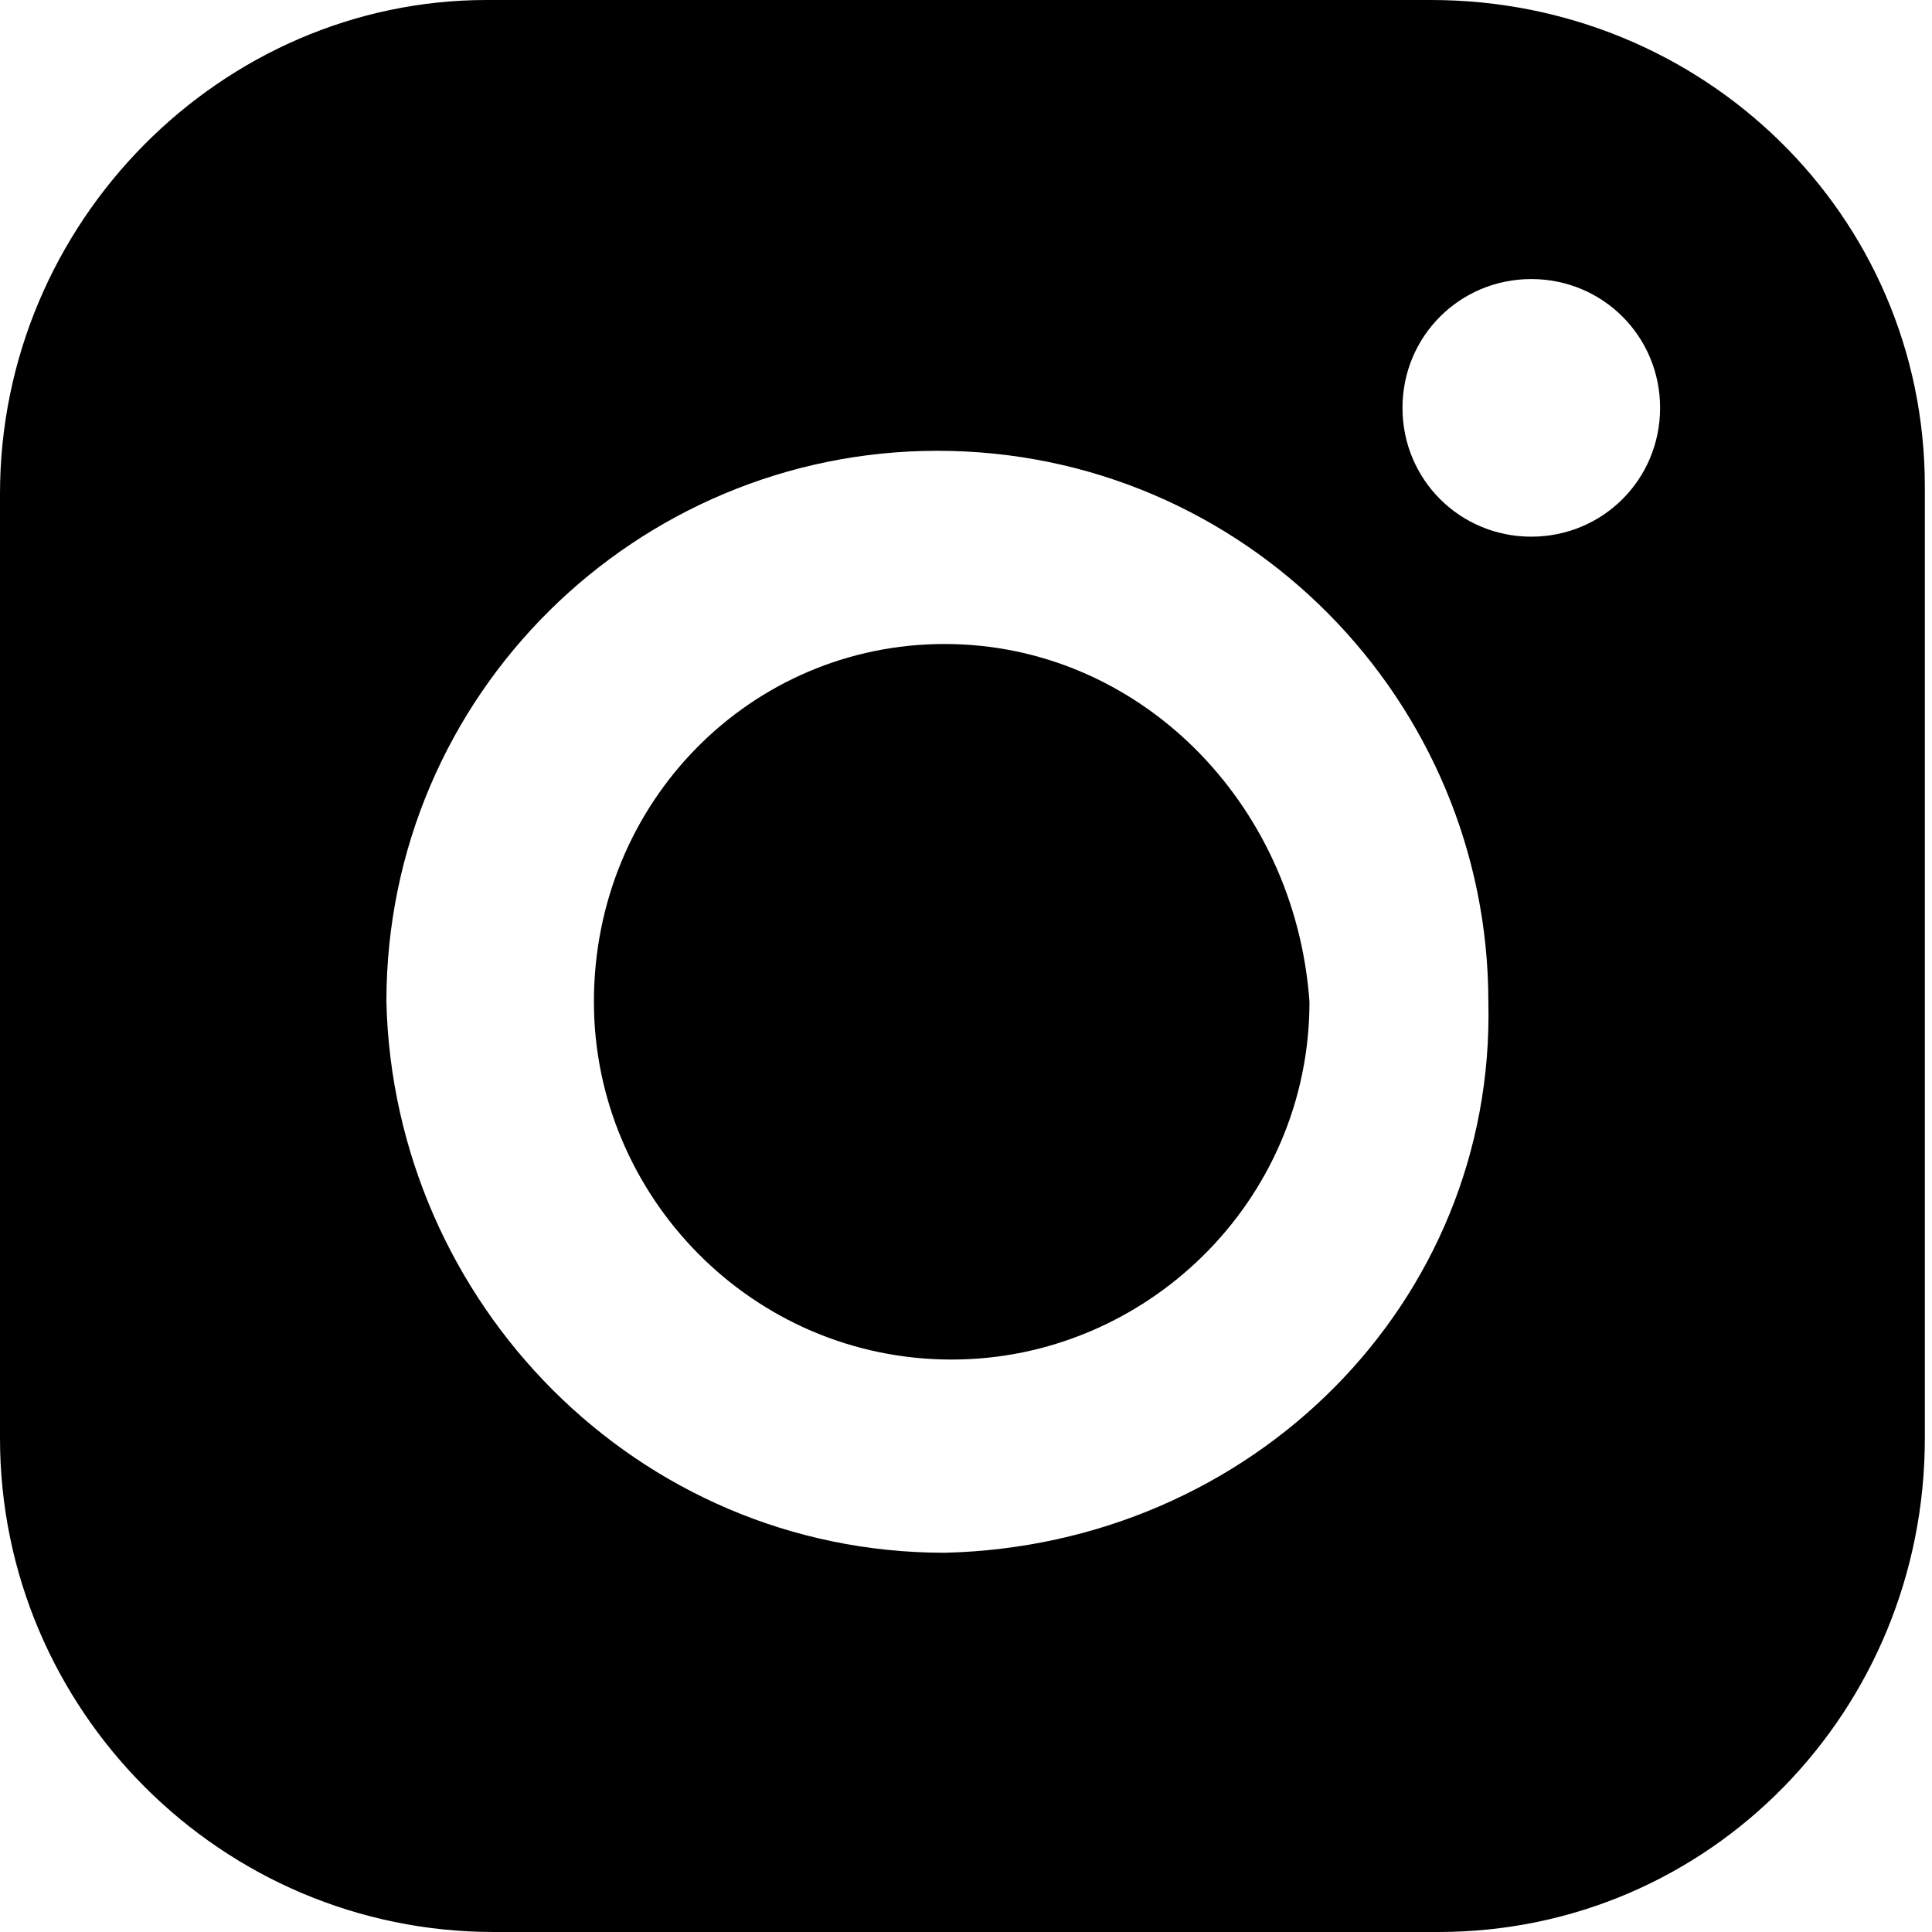
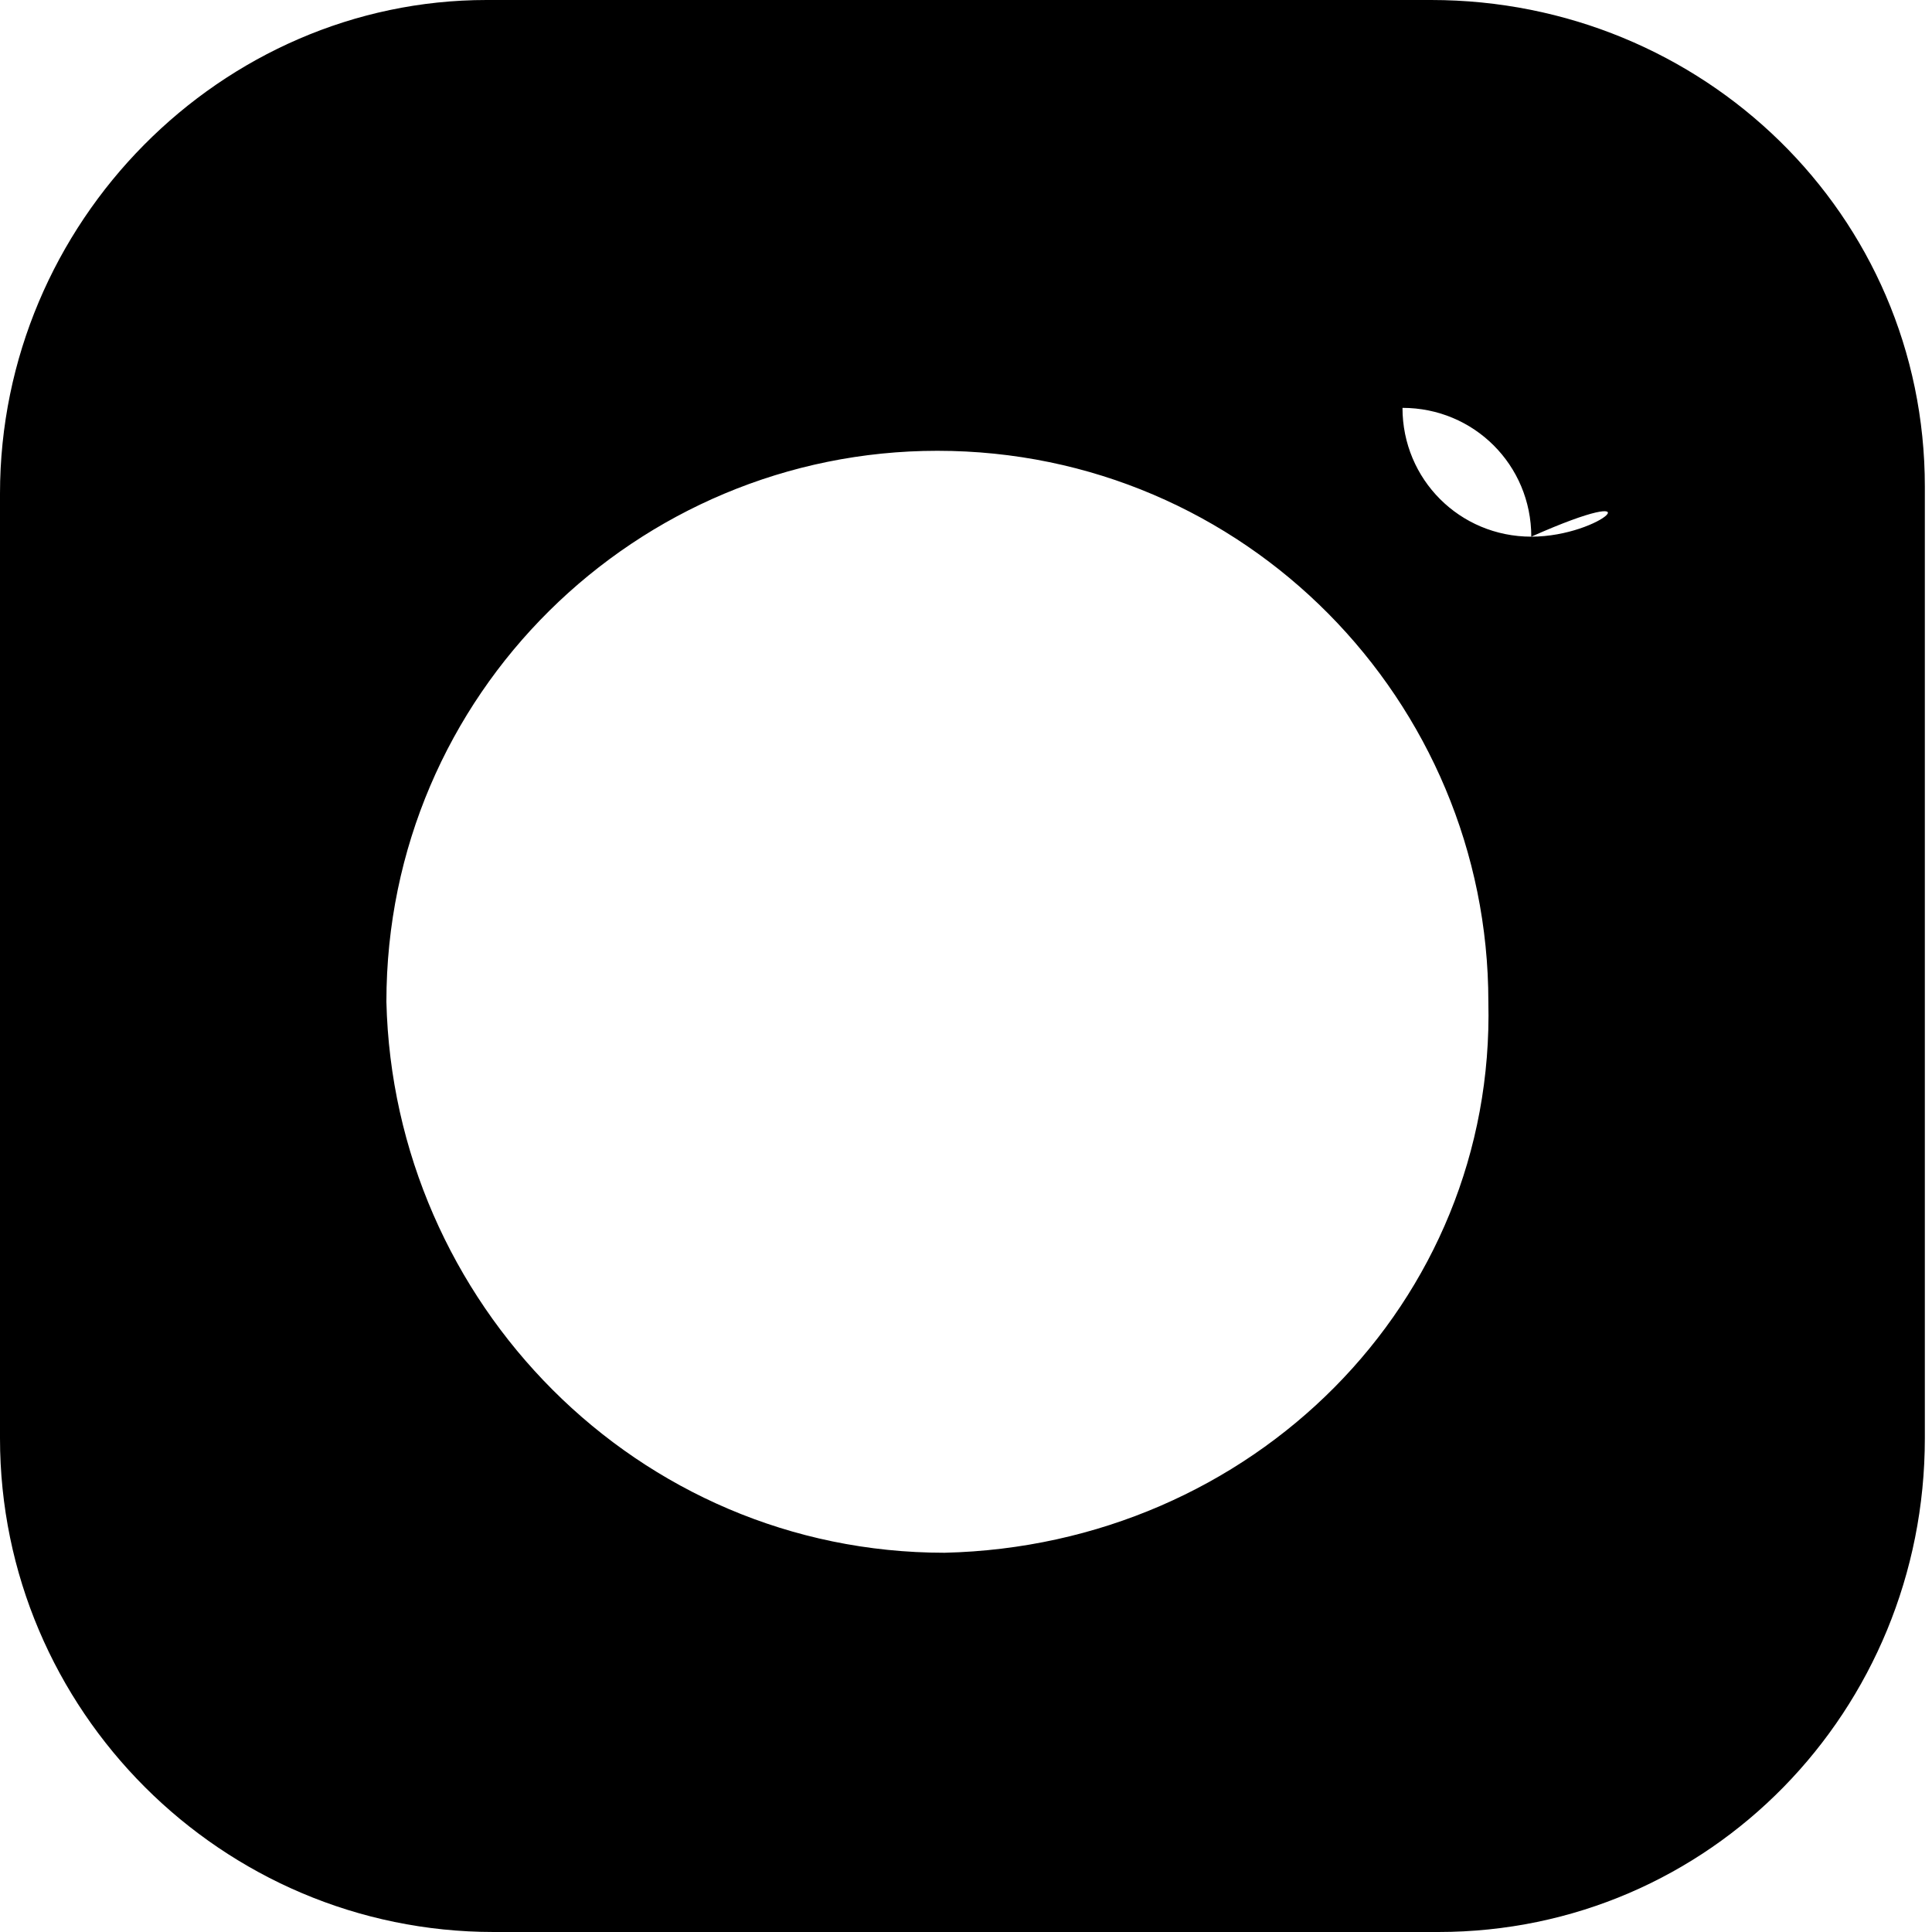
<svg xmlns="http://www.w3.org/2000/svg" version="1.1" id="圖層_1" x="0px" y="0px" viewBox="0 0 27 27" style="enable-background:new 0 0 27 27;" xml:space="preserve">
  <g>
-     <path d="M13.2,9c-2.7,0-4.9,2.2-4.9,5c0,2.7,2.2,5,5,5c2.7,0,5-2.2,5-5C18.1,11.2,15.9,9,13.2,9z" />
-     <path d="M26.9,6.8c0-3.8-3.1-6.8-6.9-6.8L6.8,0C3.1,0,0,3.1,0,6.9l0,13.2C0,23.9,3.1,27,6.9,27l13.2,0c3.8,0,6.8-3.1,6.8-6.9   L26.9,6.8z M13.2,21.7c-4.3,0-7.7-3.5-7.8-7.7c0-4.3,3.5-7.7,7.7-7.7c4.3,0,7.7,3.5,7.7,7.7C20.9,18.2,17.5,21.6,13.2,21.7z    M21.4,7.5c-1,0-1.8-0.8-1.8-1.8c0-1,0.8-1.8,1.8-1.8c1,0,1.8,0.8,1.8,1.8C23.2,6.7,22.4,7.5,21.4,7.5z" />
+     <path d="M26.9,6.8c0-3.8-3.1-6.8-6.9-6.8L6.8,0C3.1,0,0,3.1,0,6.9l0,13.2C0,23.9,3.1,27,6.9,27l13.2,0c3.8,0,6.8-3.1,6.8-6.9   L26.9,6.8z M13.2,21.7c-4.3,0-7.7-3.5-7.8-7.7c0-4.3,3.5-7.7,7.7-7.7c4.3,0,7.7,3.5,7.7,7.7C20.9,18.2,17.5,21.6,13.2,21.7z    M21.4,7.5c-1,0-1.8-0.8-1.8-1.8c1,0,1.8,0.8,1.8,1.8C23.2,6.7,22.4,7.5,21.4,7.5z" />
  </g>
</svg>